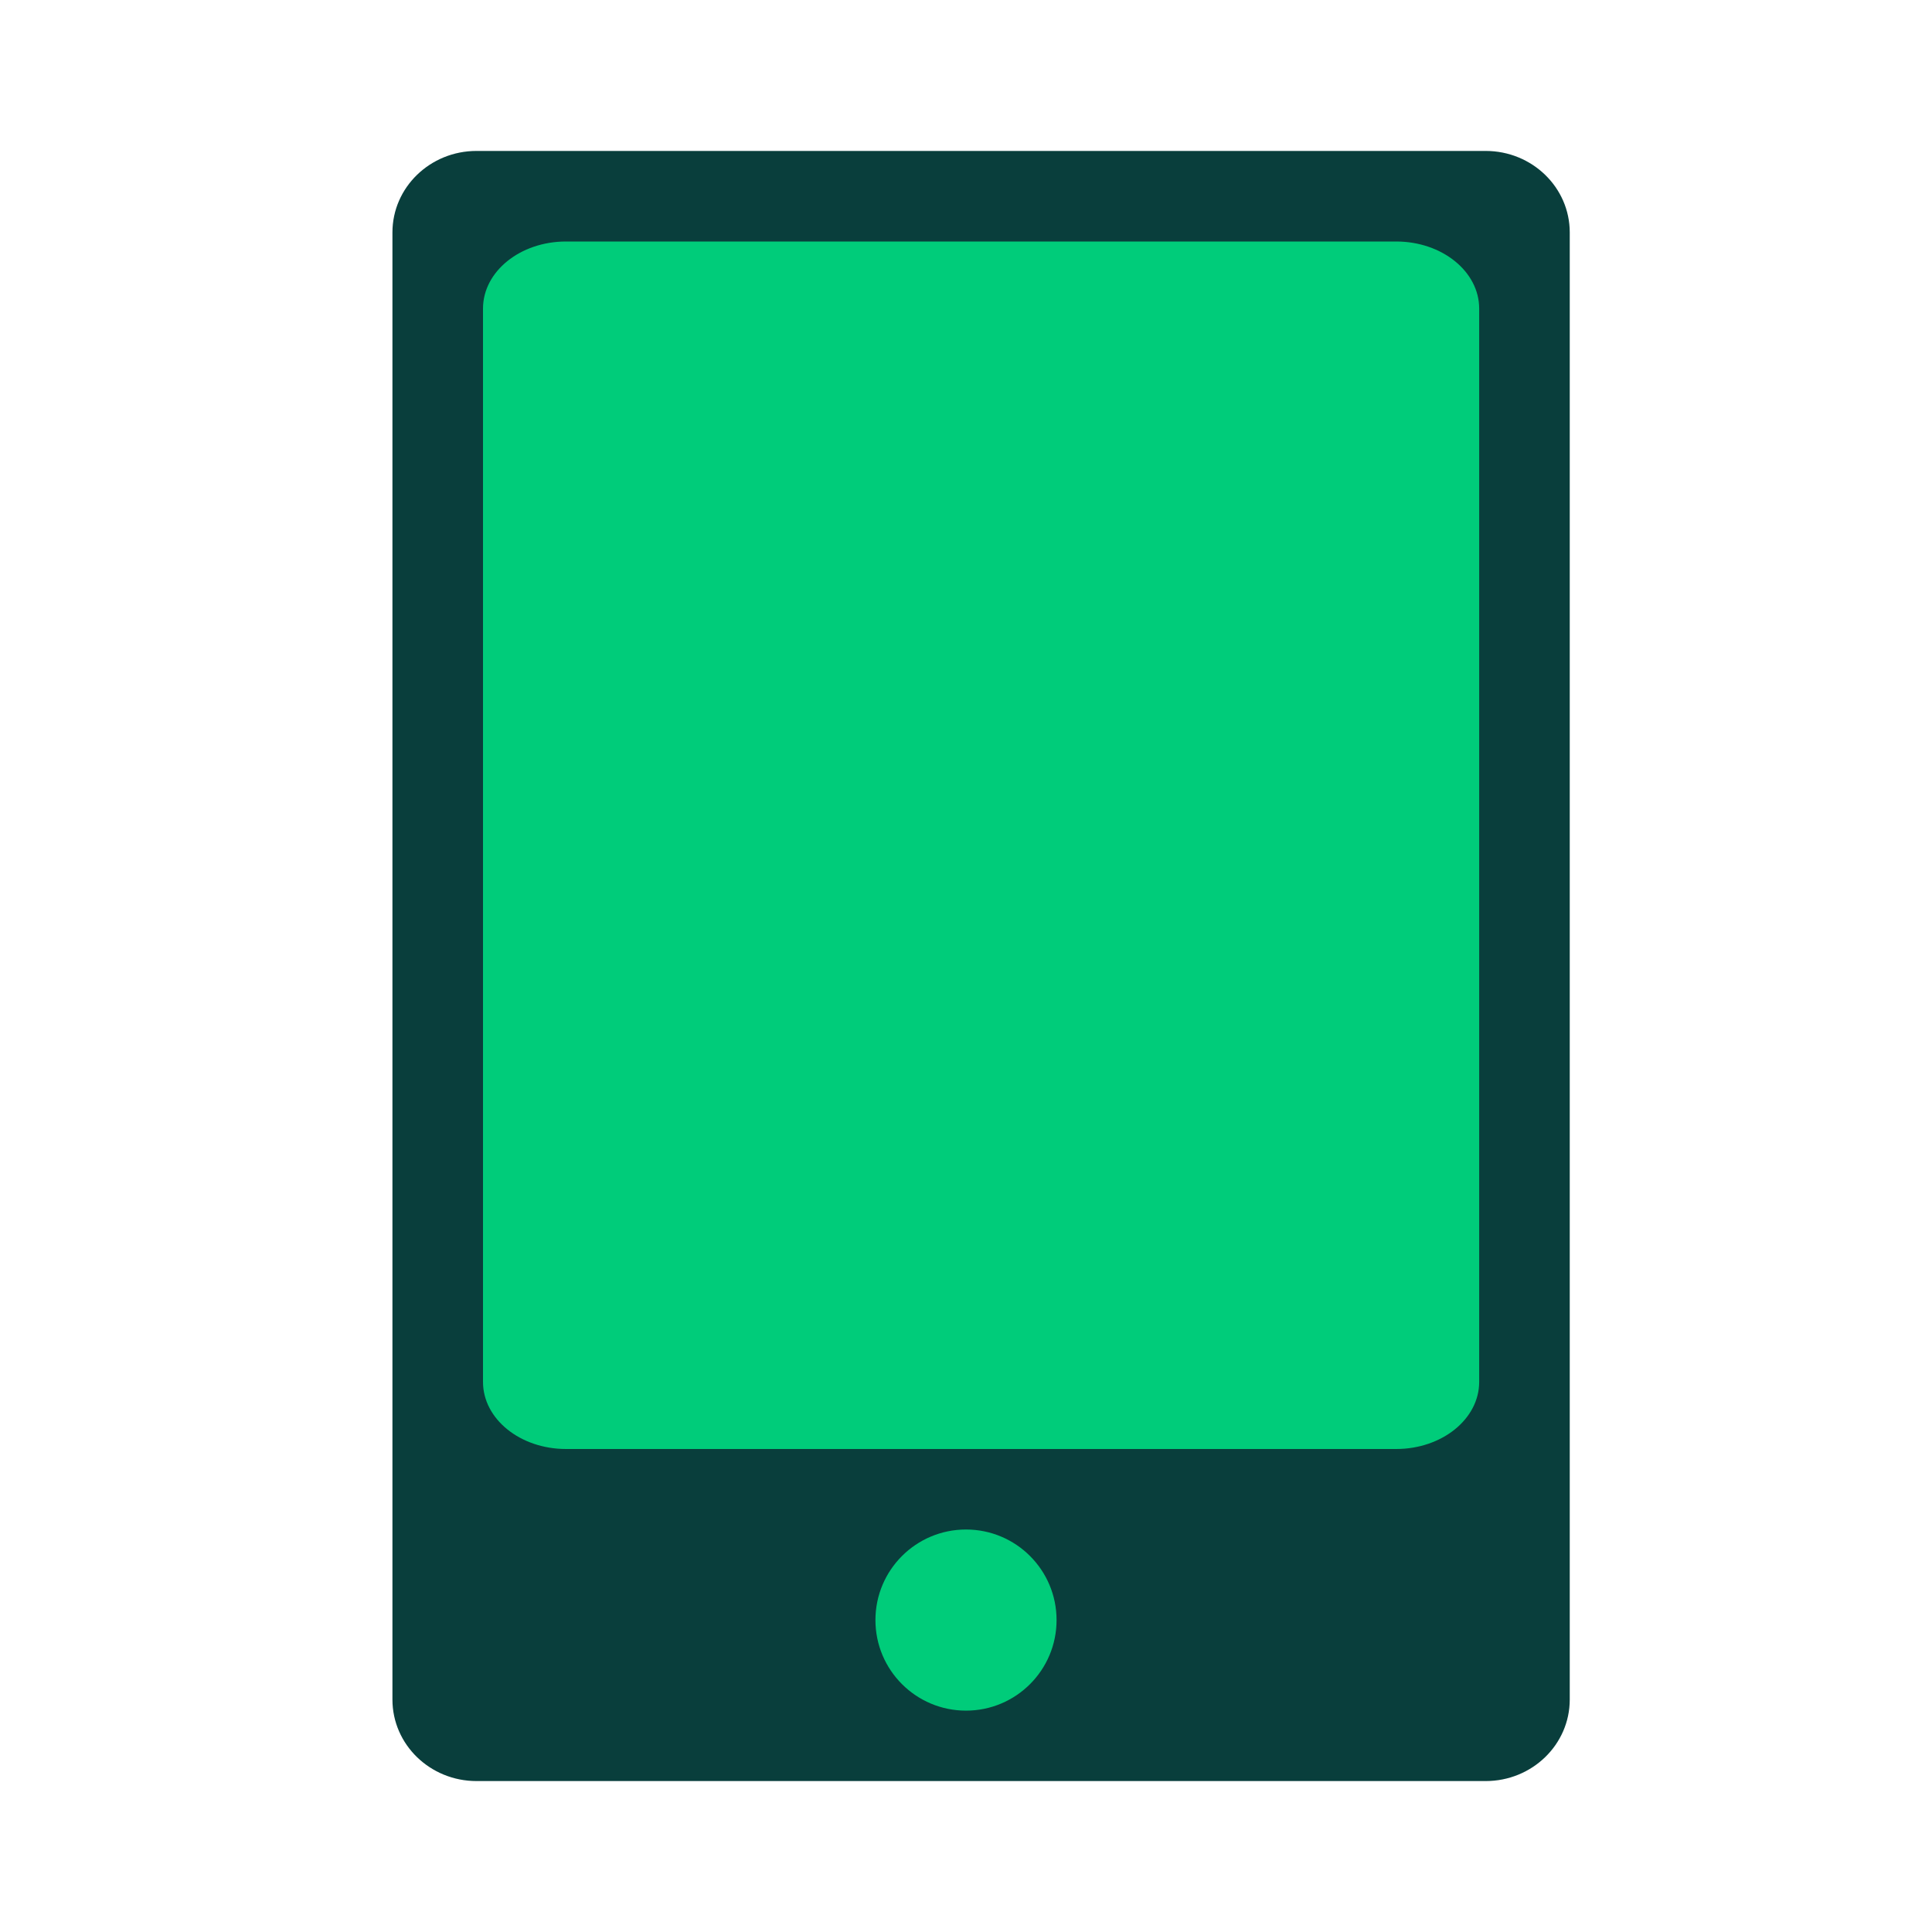
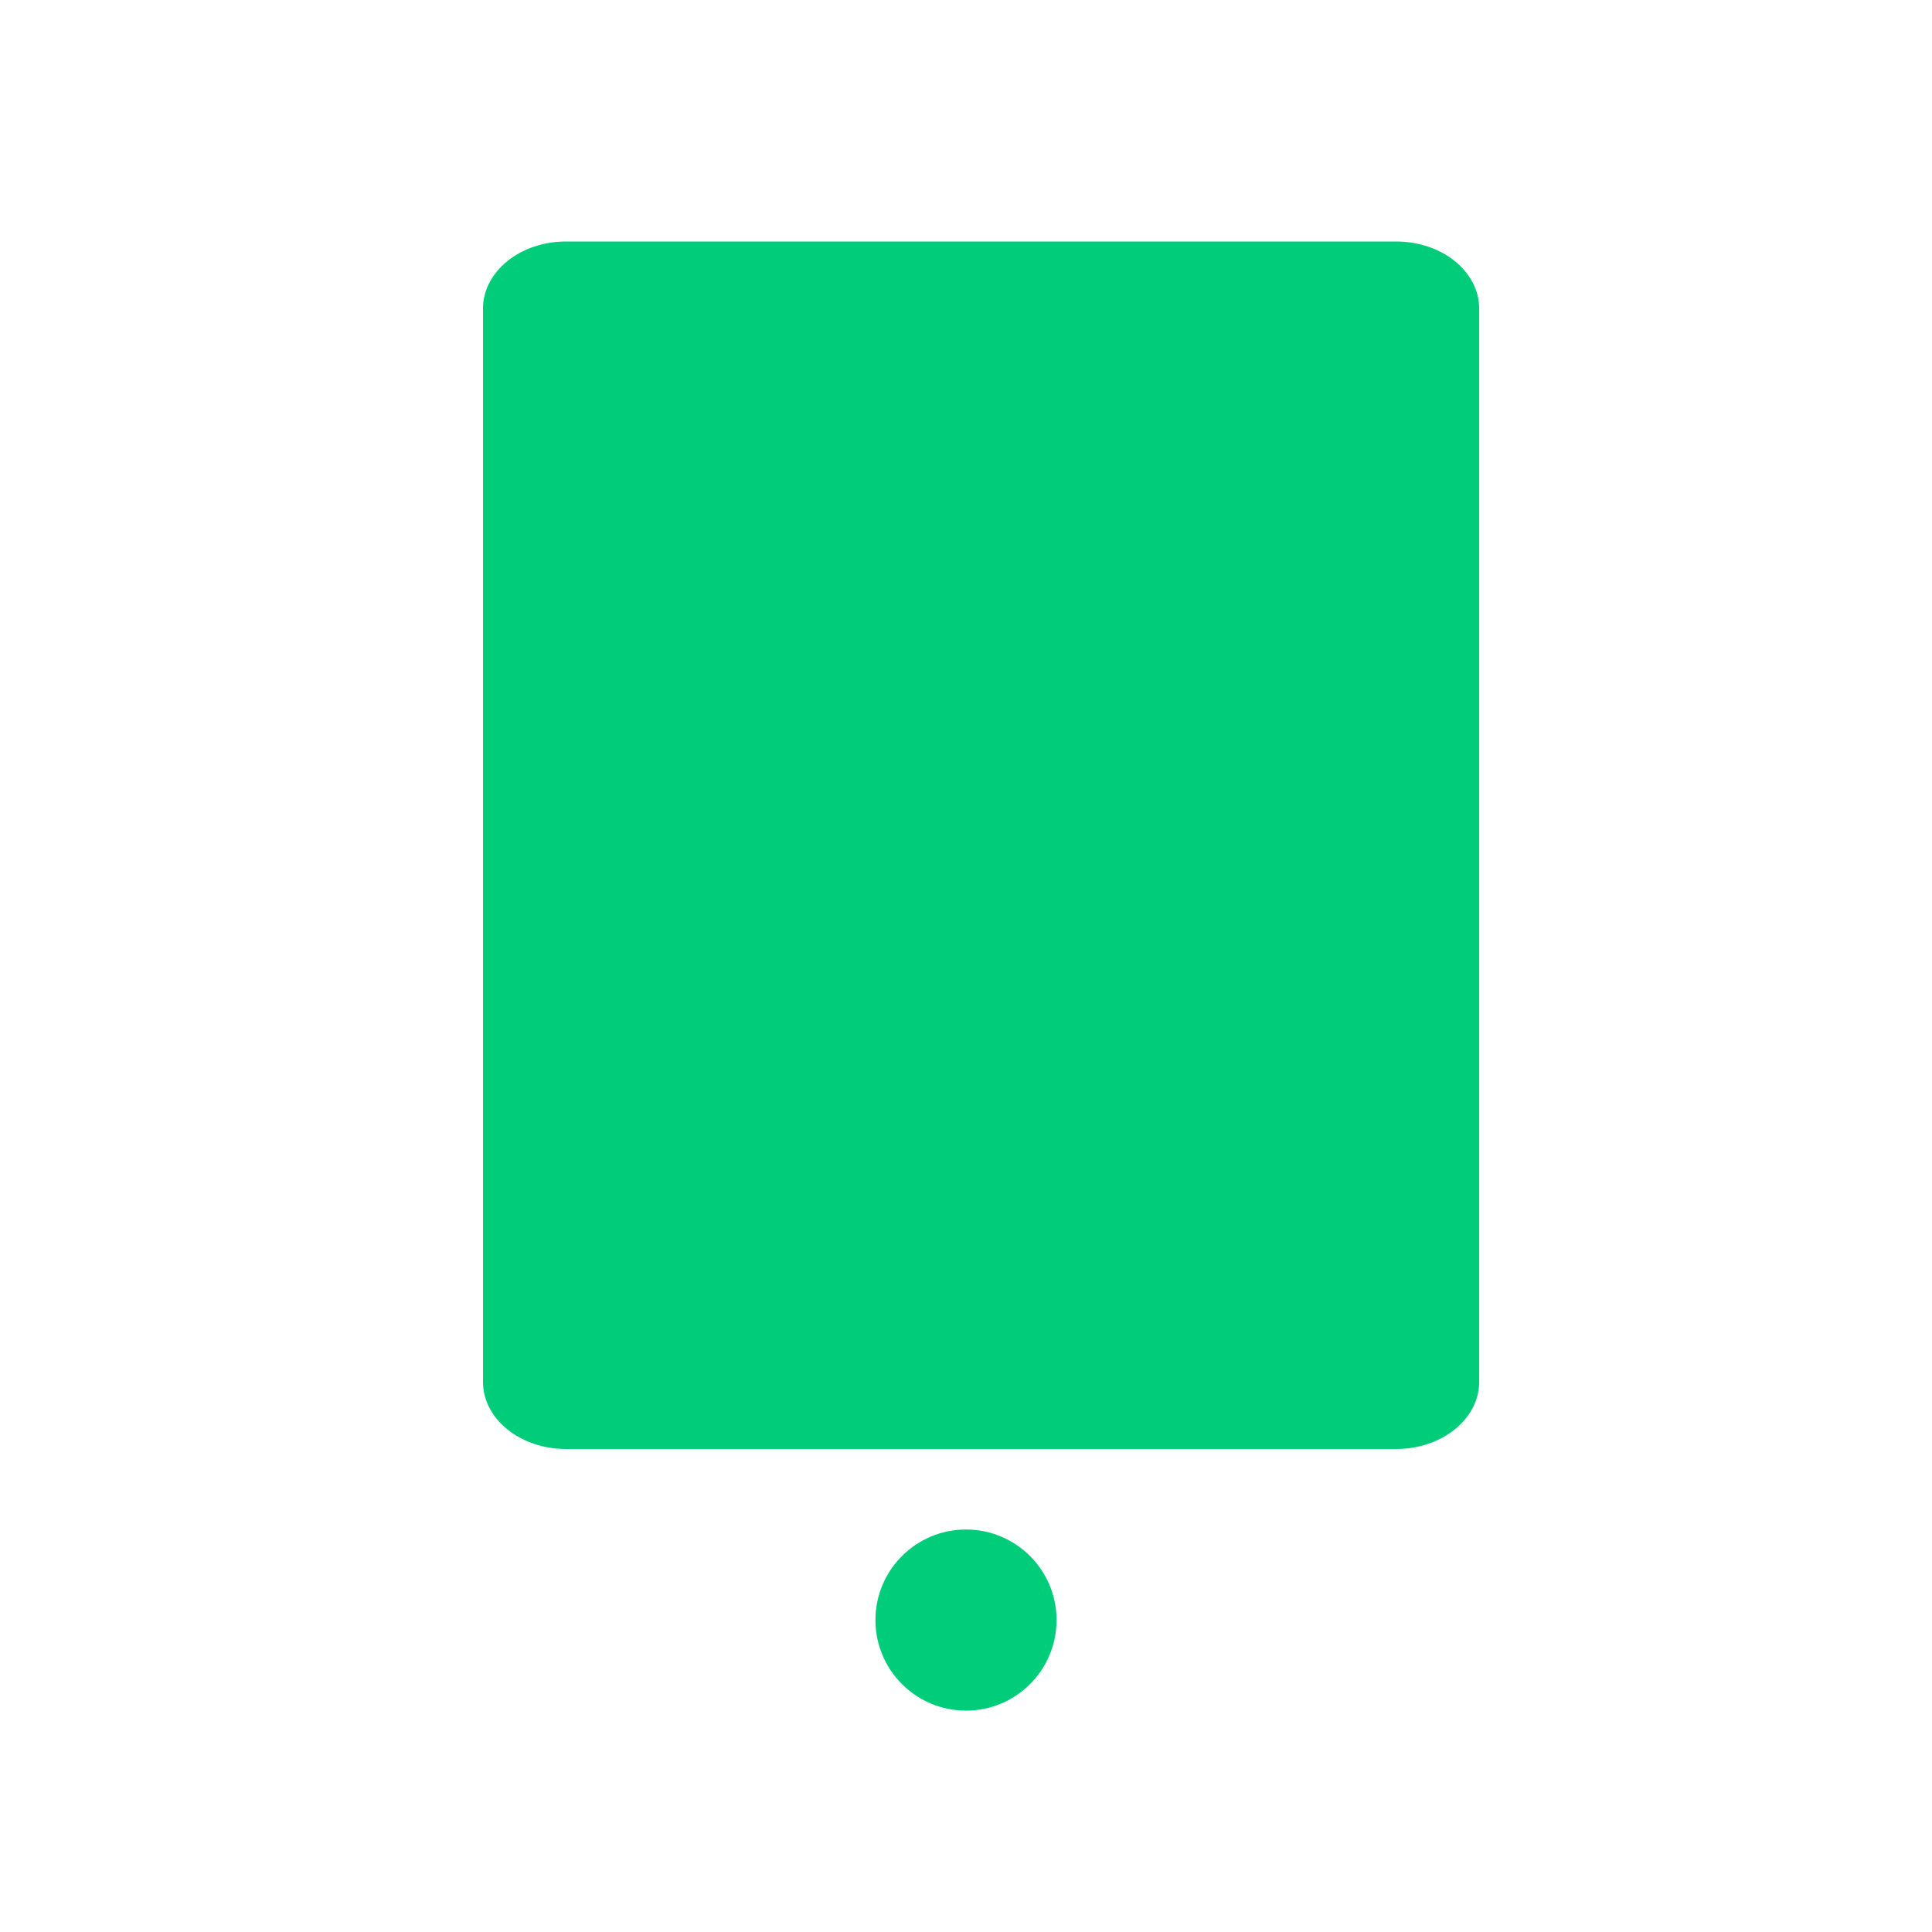
<svg xmlns="http://www.w3.org/2000/svg" width="64" height="64" viewBox="0 0 64 64" fill="none">
  <g clip-path="url(#clip0_735_2692)">
-     <path d="M13 7.7C13 6.209 14.247 5 15.786 5H49.214C50.753 5 52 6.209 52 7.7V56.3C52 57.791 50.753 59 49.214 59H15.786C14.247 59 13 57.791 13 56.3V7.7Z" fill="#093E3C" />
    <path d="M16 10.222C16 8.995 17.231 8 18.75 8H46.25C47.769 8 49 8.995 49 10.222V45.778C49 47.005 47.769 48 46.25 48H18.75C17.231 48 16 47.005 16 45.778V10.222Z" fill="#00CC7A" />
    <path d="M35 53.667C35 55.324 33.657 56.667 32 56.667C30.343 56.667 29 55.324 29 53.667C29 52.01 30.343 50.667 32 50.667C33.657 50.667 35 52.01 35 53.667Z" fill="#00CC7A" />
  </g>
  <defs>
    <clipPath id="clip0_735_2692">
      <rect width="64" height="64" fill="white" />
    </clipPath>
  </defs>
</svg>